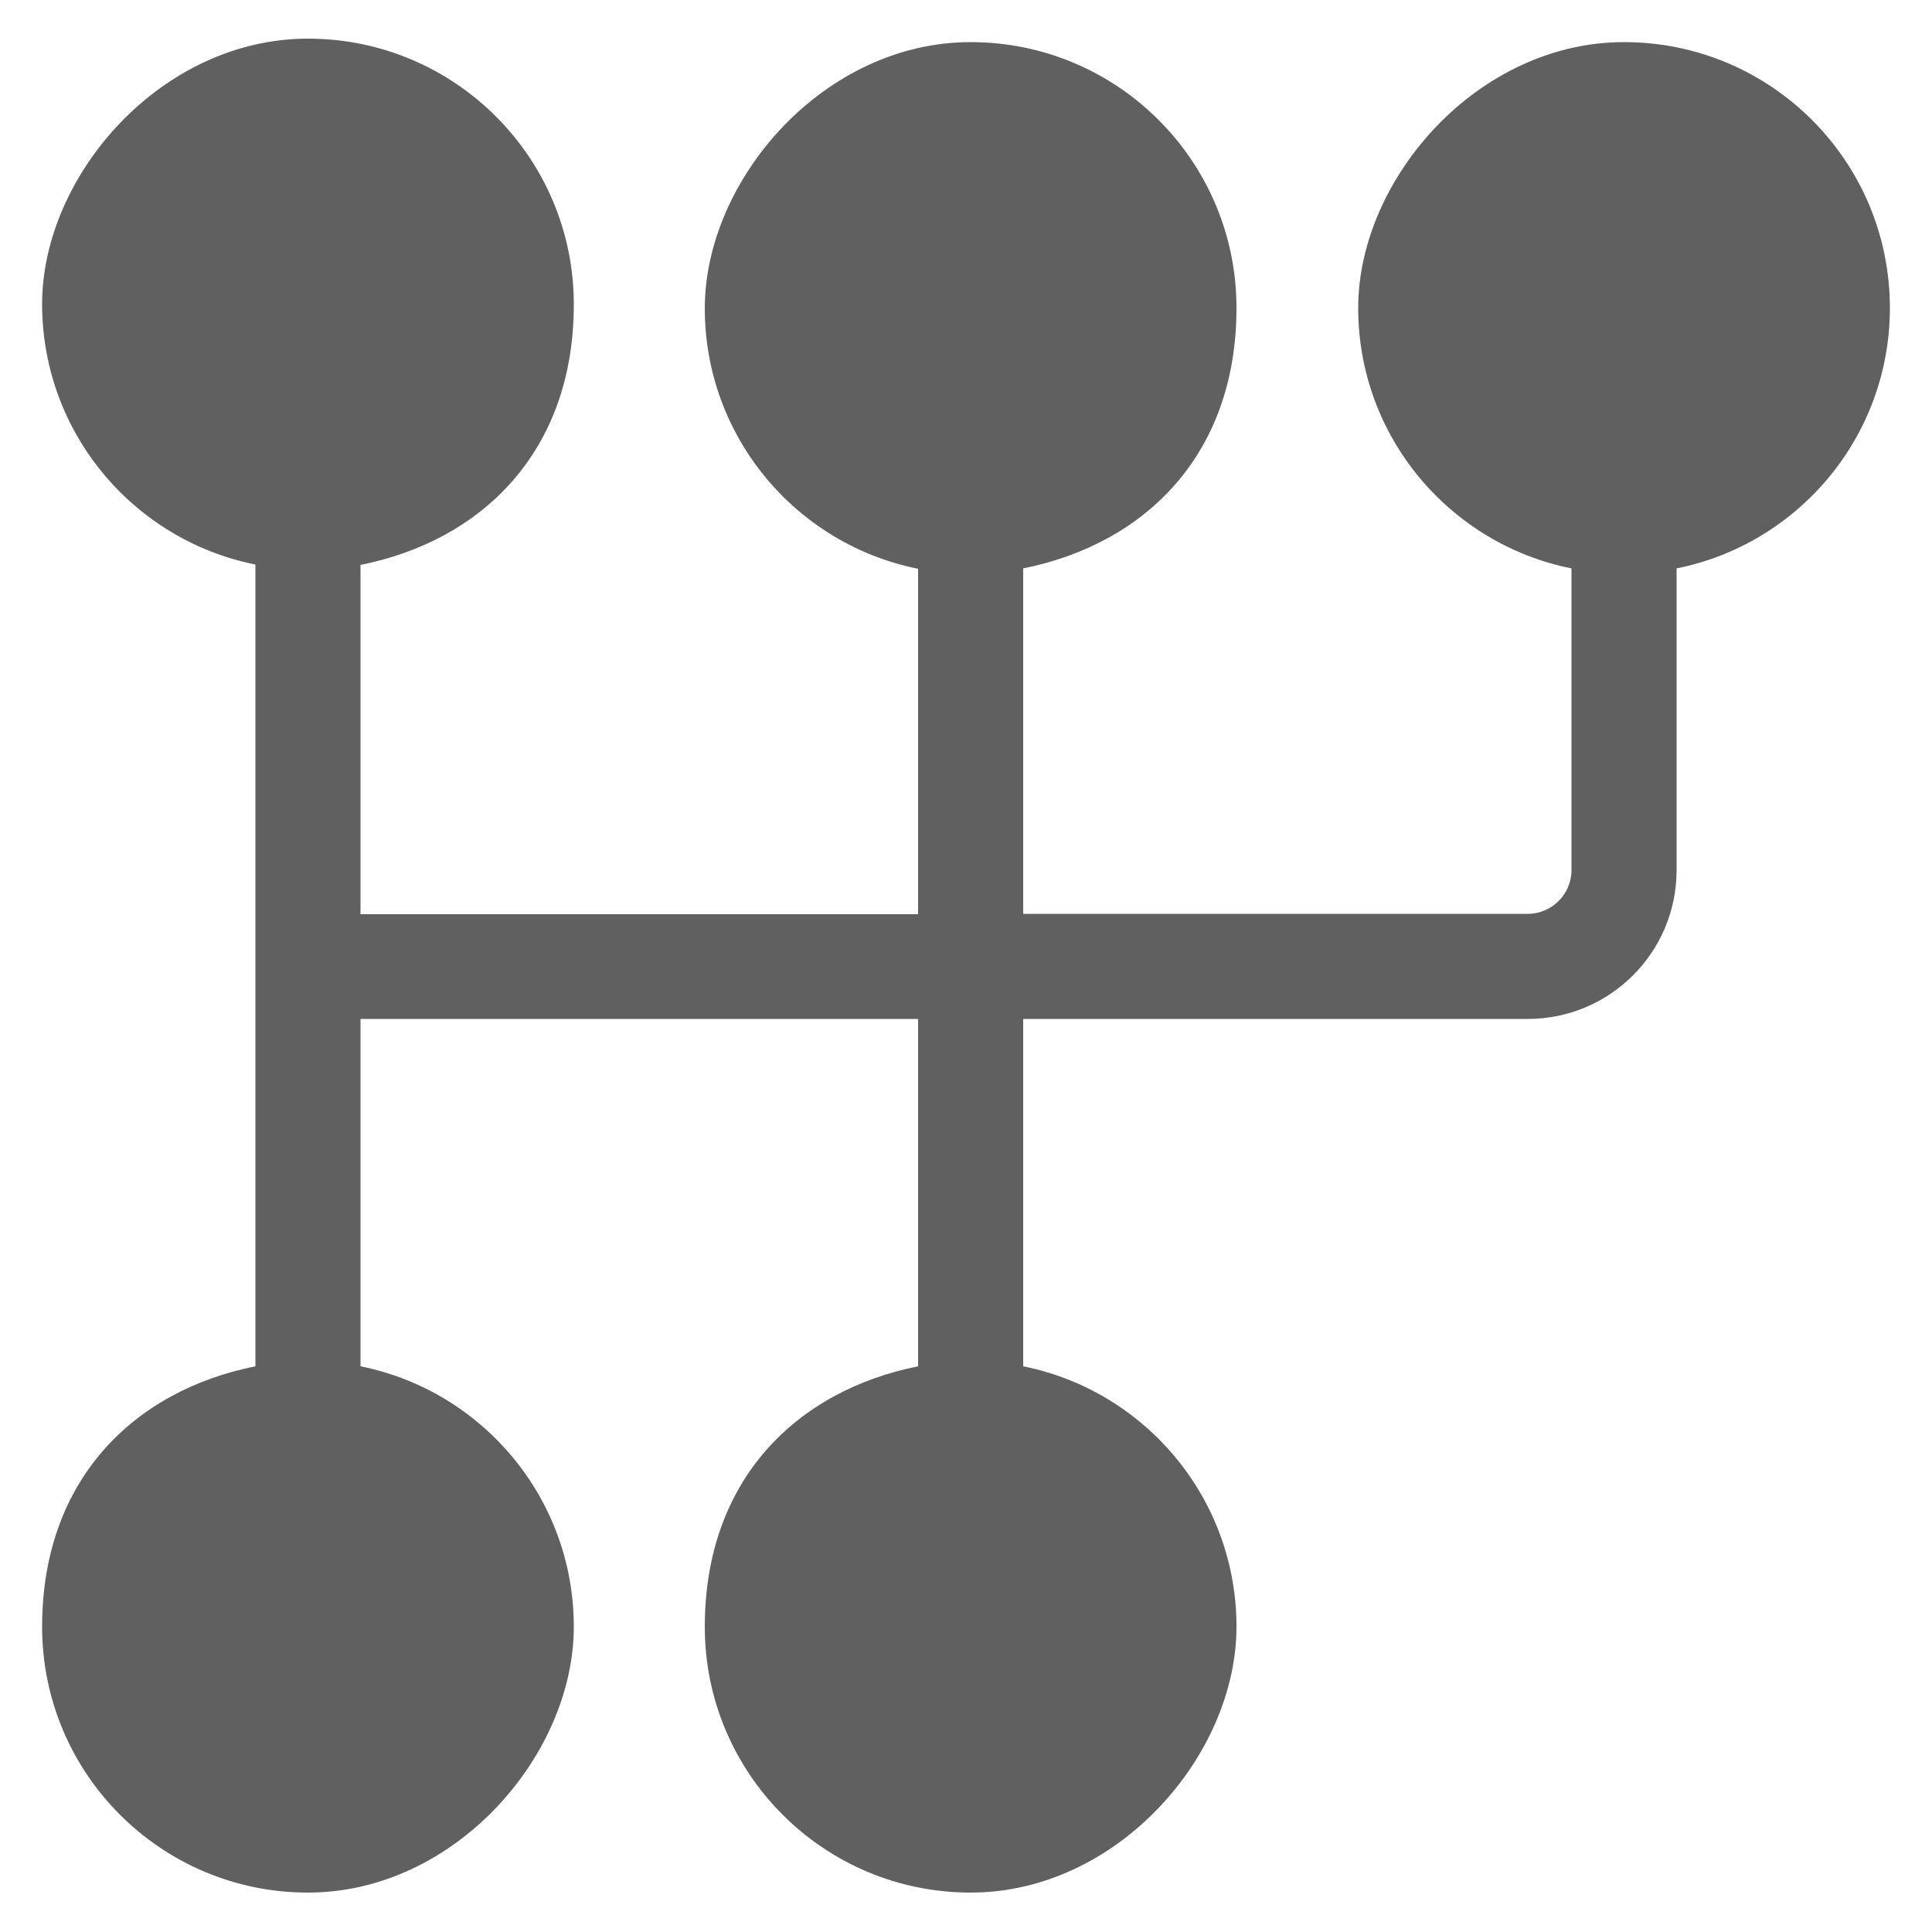
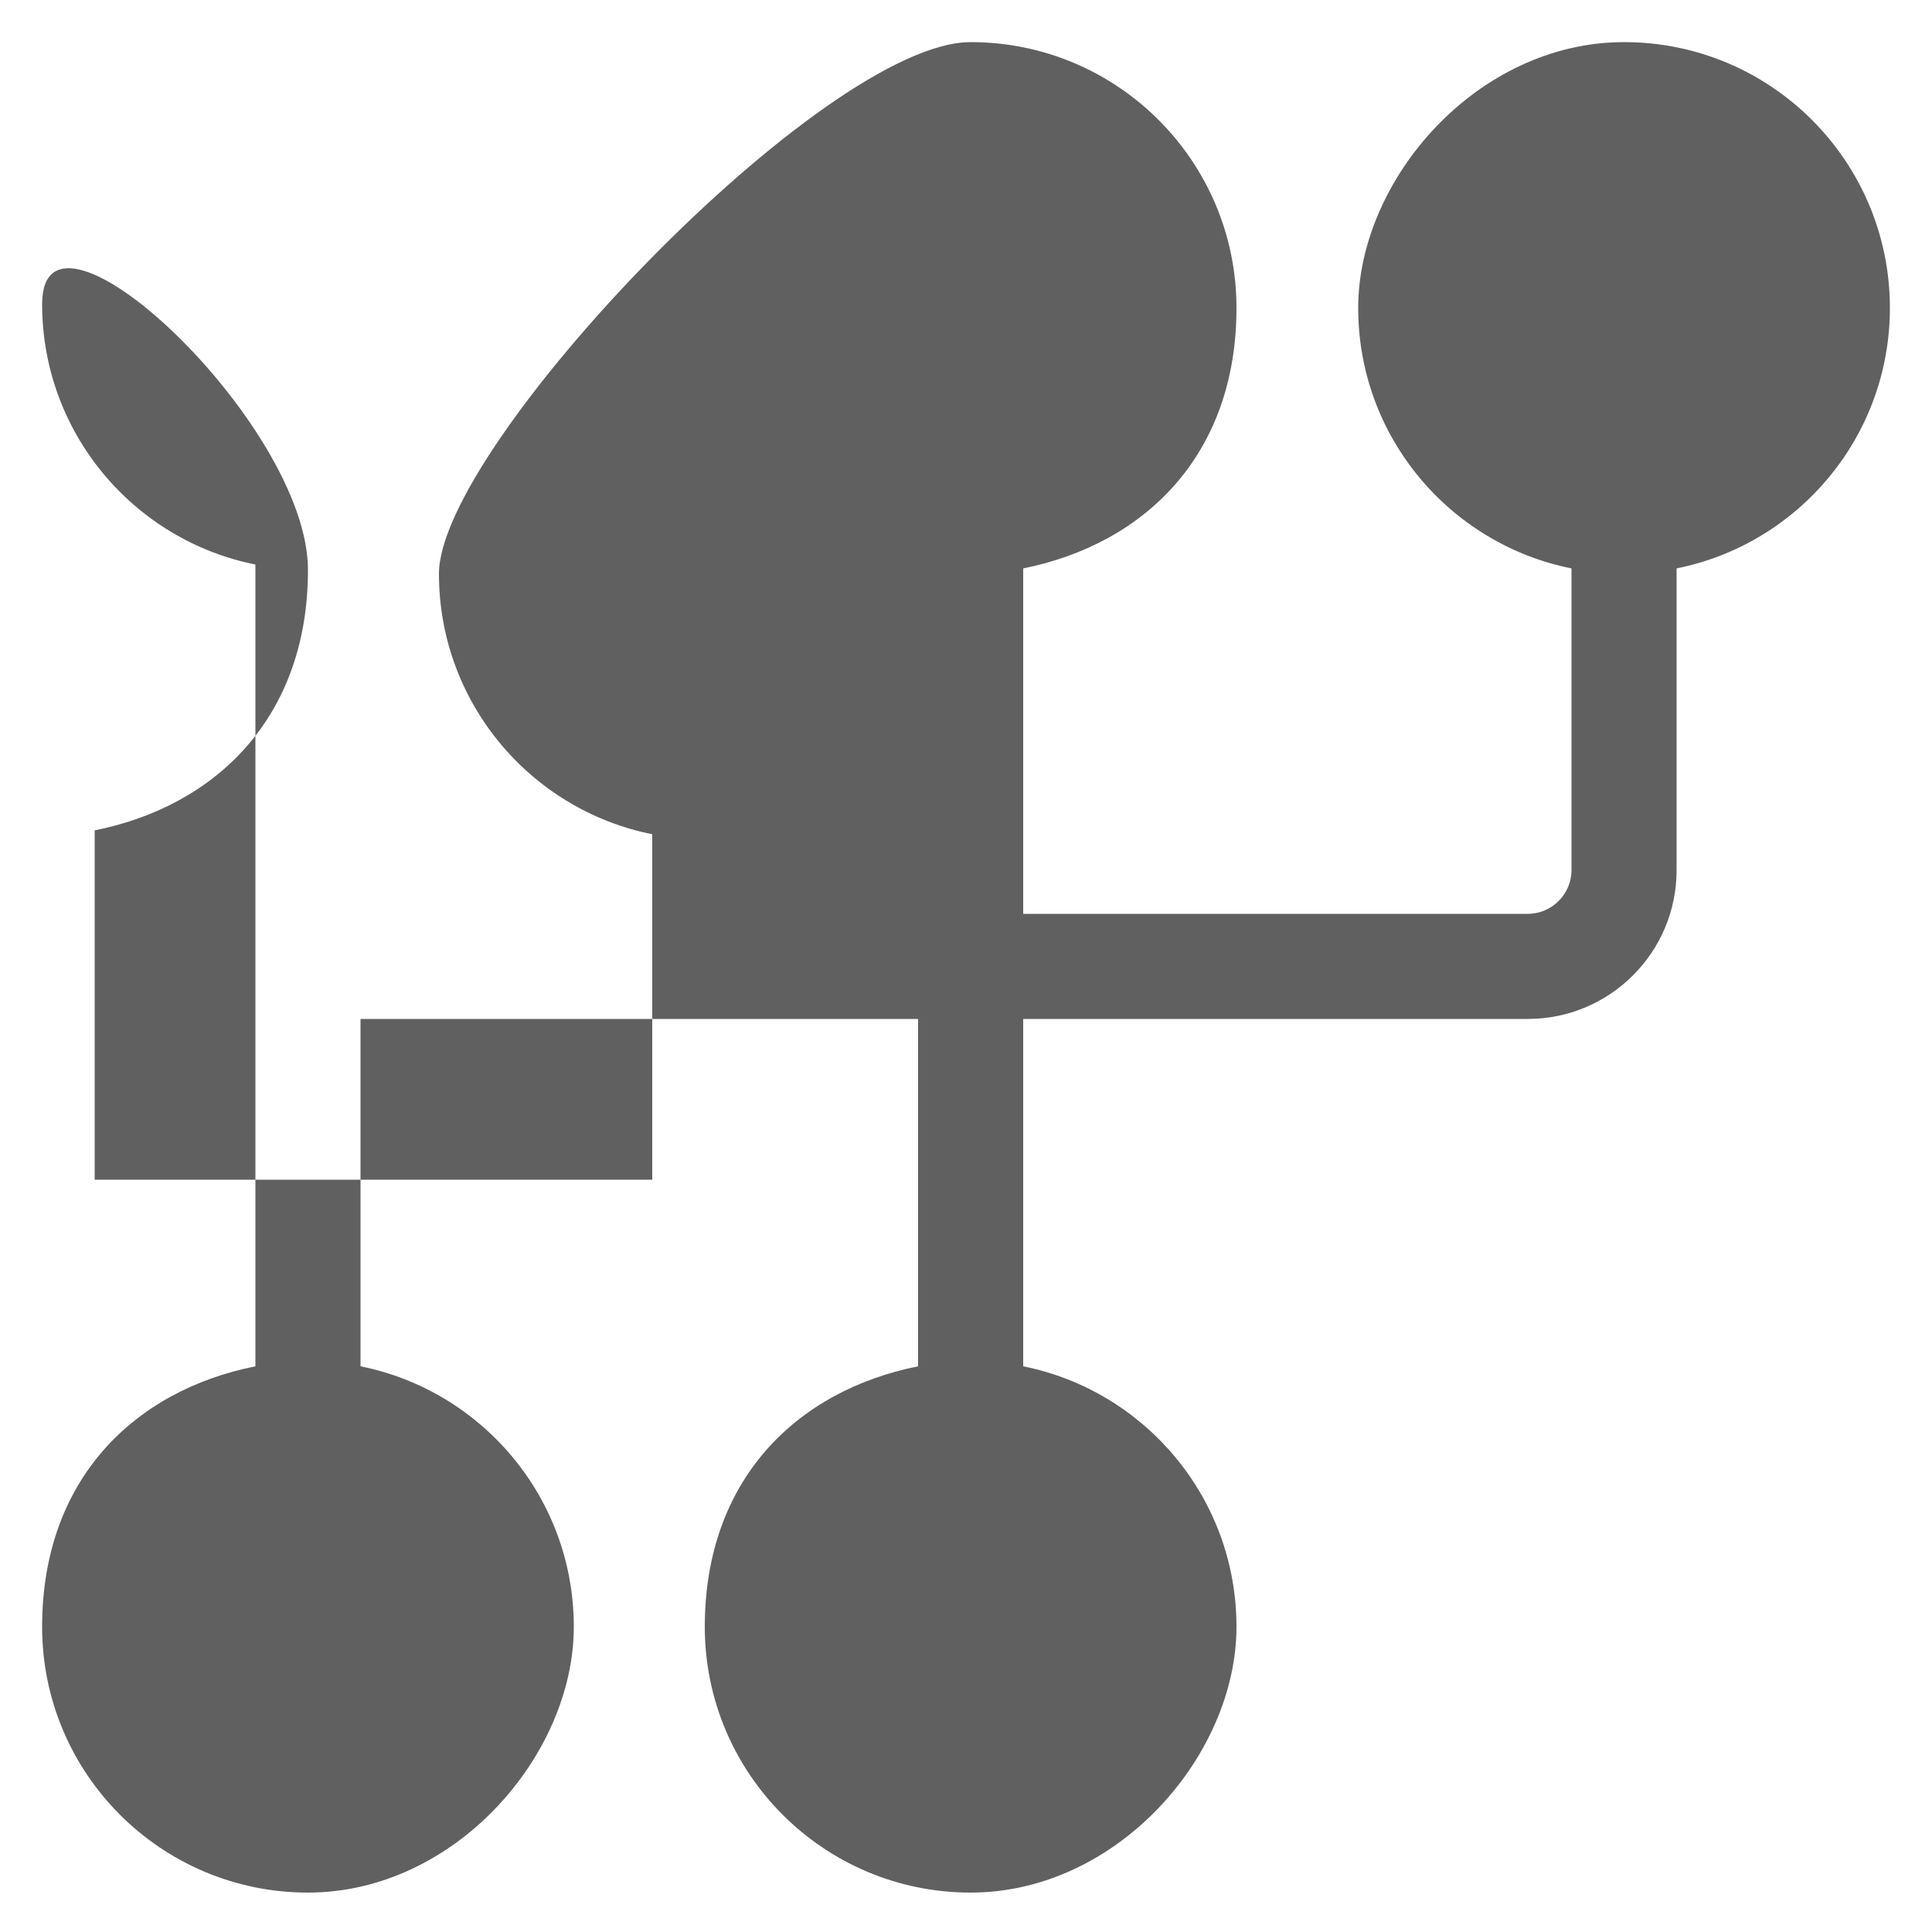
<svg xmlns="http://www.w3.org/2000/svg" id="Layer_1" viewBox="0 0 500 500">
  <defs>
    <style>.cls-1{fill:#606060;}</style>
  </defs>
-   <path class="cls-1" d="M489.1,79.7c0,33.3-23.7,61.1-55.2,67.4v78.1c0,21.3-17.3,38.5-38.5,38.5h-130.6v89.9c31.5,6.3,55.2,34.1,55.2,67.4s-30.8,68.8-68.8,68.8-68.8-30.8-68.8-68.8,23.7-61.1,55.2-67.4v-89.9H93.3v89.9c31.5,6.3,55.2,34.1,55.2,67.4s-30.8,68.8-68.8,68.8-68.8-30.8-68.8-68.8,23.7-61.1,55.2-67.4v-207.5c-31.5-6.3-55.2-34.1-55.2-67.4S41.7,10,79.7,10s68.8,30.8,68.8,68.8-23.7,61.1-55.2,67.4v90.4h144.3v-89.4c-31.5-6.3-55.2-34.1-55.2-67.4S213.2,10.9,251.2,10.9s68.8,30.8,68.8,68.8-23.7,61.1-55.2,67.4v89.4h130.6c6.2,0,11.3-5.1,11.3-11.3v-78.1c-31.5-6.3-55.2-34.1-55.2-67.4s30.8-68.8,68.8-68.8,68.8,30.8,68.8,68.8Z" />
+   <path class="cls-1" d="M489.1,79.7c0,33.3-23.7,61.1-55.2,67.4v78.1c0,21.3-17.3,38.5-38.5,38.5h-130.6v89.9c31.5,6.3,55.2,34.1,55.2,67.4s-30.8,68.8-68.8,68.8-68.8-30.8-68.8-68.8,23.7-61.1,55.2-67.4v-89.9H93.3v89.9c31.5,6.3,55.2,34.1,55.2,67.4s-30.8,68.8-68.8,68.8-68.8-30.8-68.8-68.8,23.7-61.1,55.2-67.4v-207.5c-31.5-6.3-55.2-34.1-55.2-67.4s68.8,30.8,68.8,68.8-23.7,61.1-55.2,67.4v90.4h144.3v-89.4c-31.5-6.3-55.2-34.1-55.2-67.4S213.2,10.9,251.2,10.9s68.8,30.8,68.8,68.8-23.7,61.1-55.2,67.4v89.4h130.6c6.2,0,11.3-5.1,11.3-11.3v-78.1c-31.5-6.3-55.2-34.1-55.2-67.4s30.8-68.8,68.8-68.8,68.8,30.8,68.8,68.8Z" />
</svg>